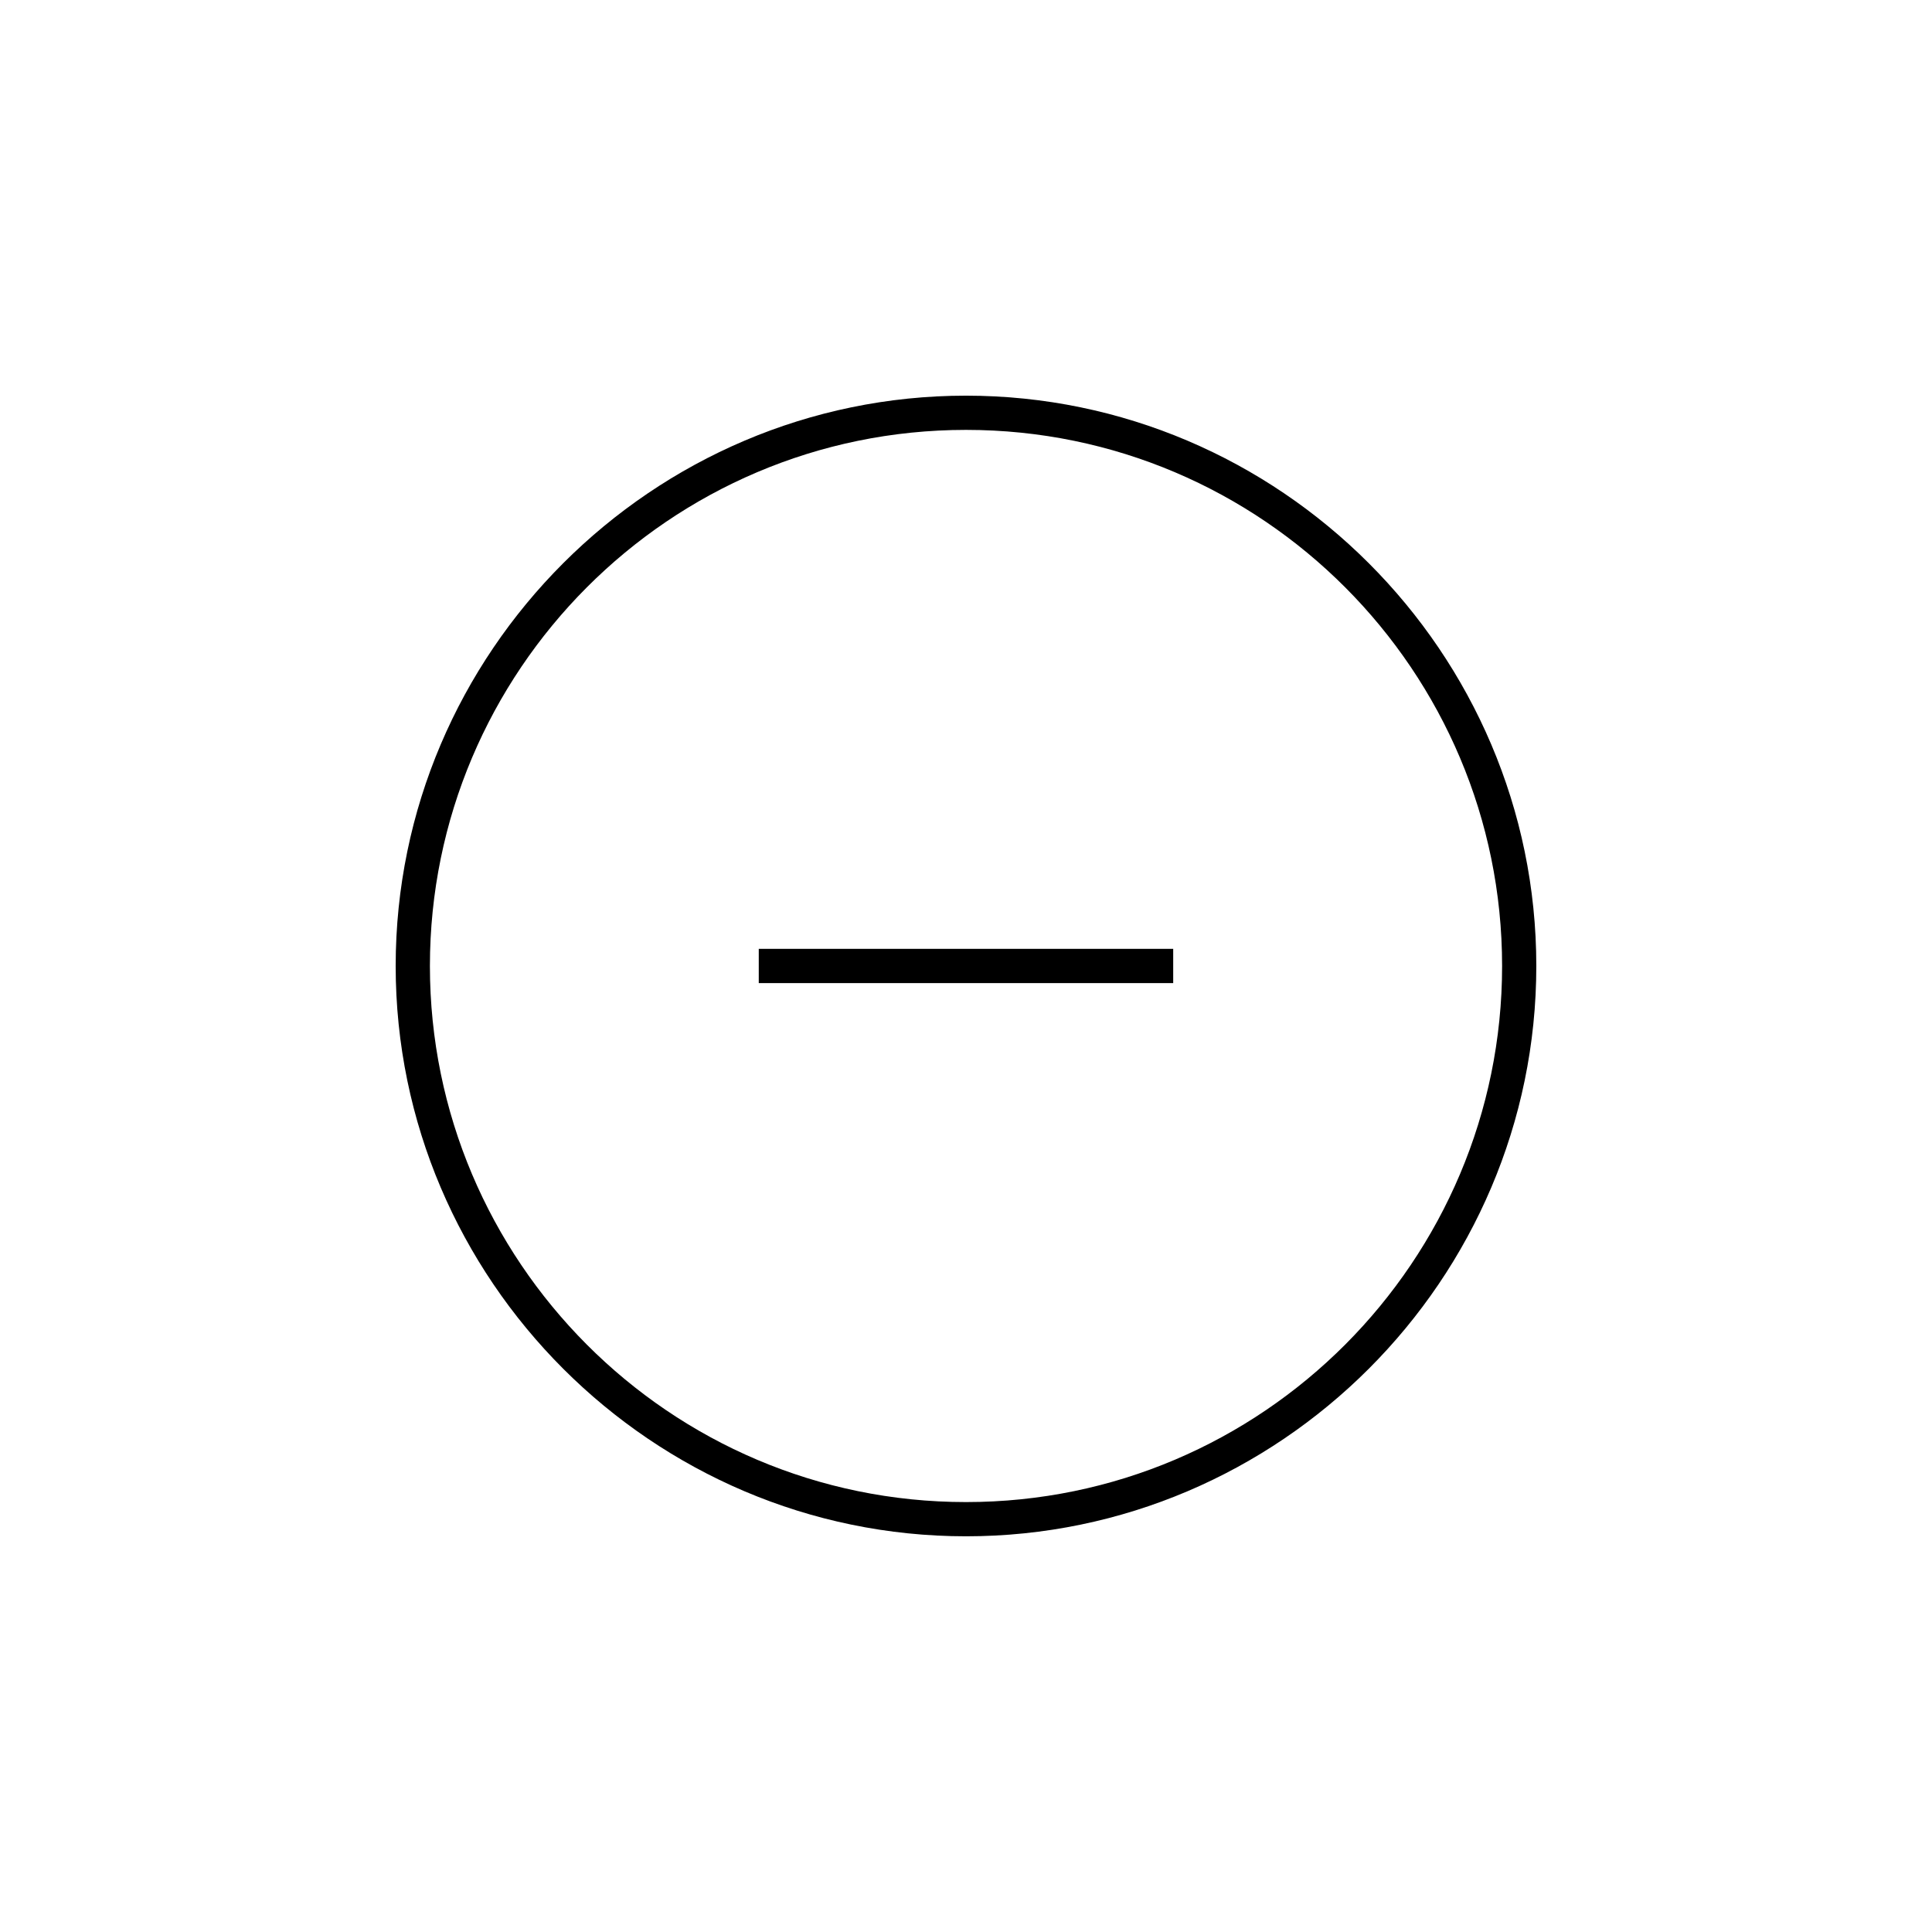
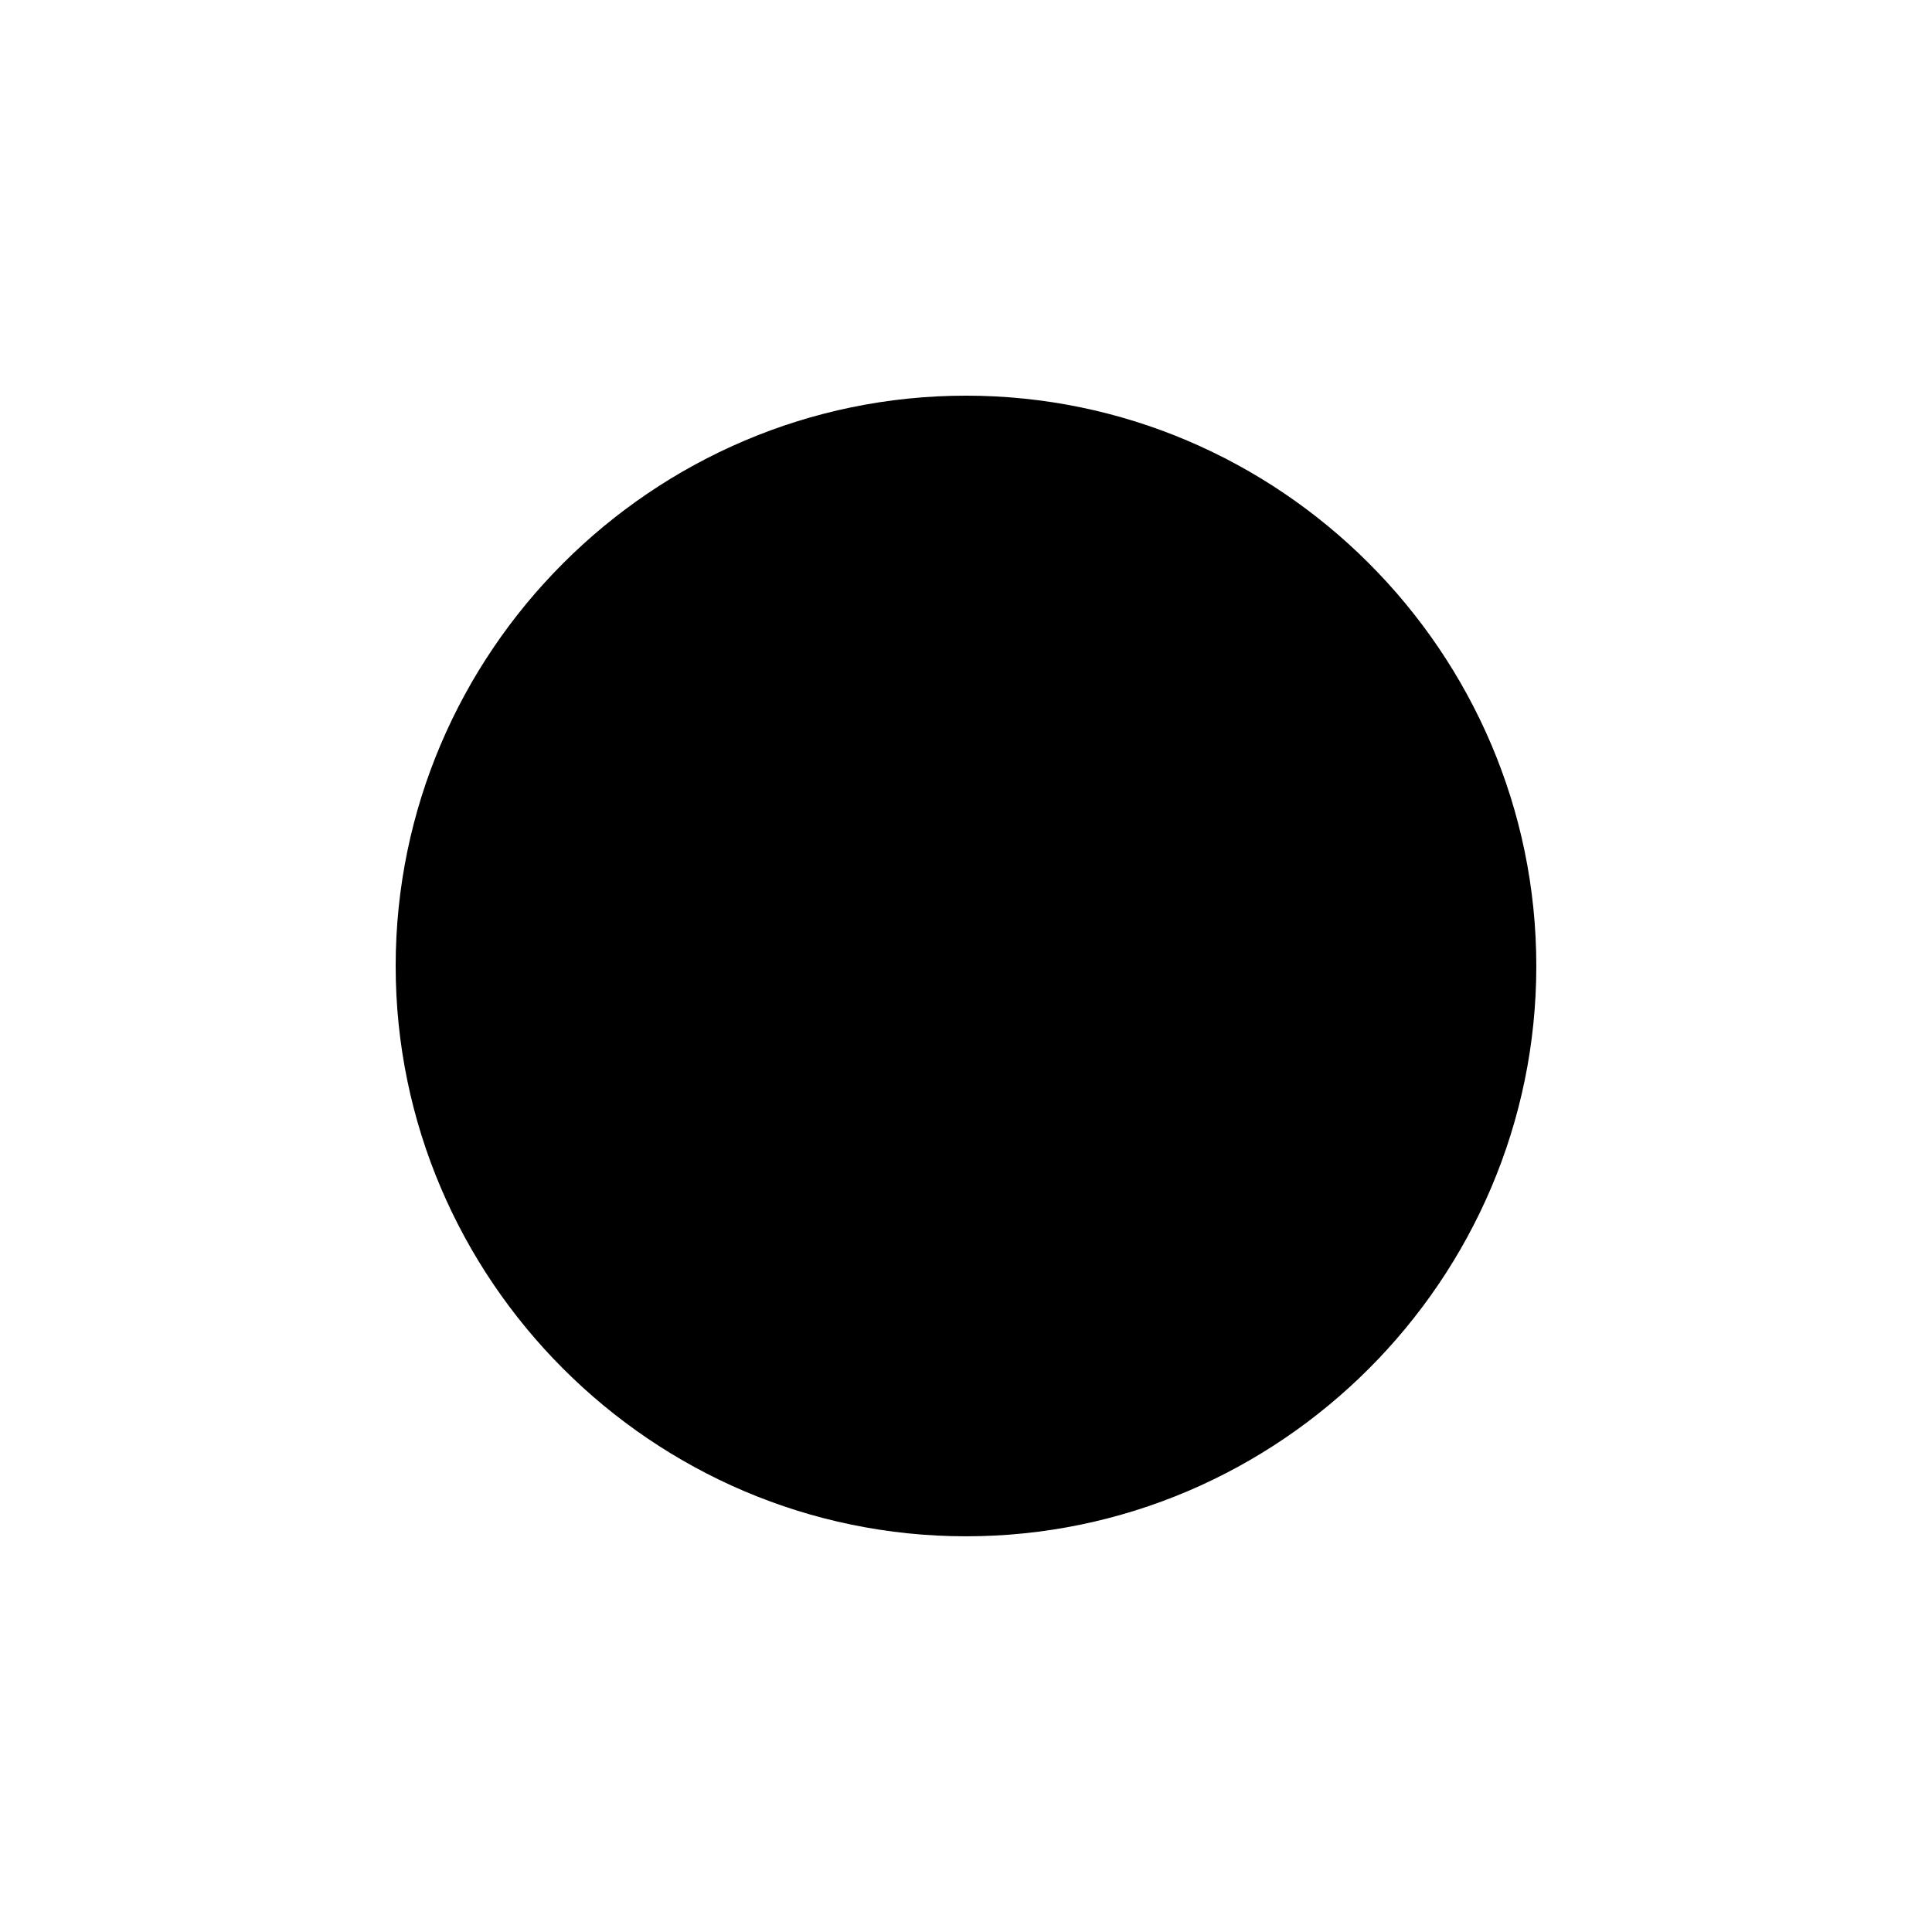
<svg xmlns="http://www.w3.org/2000/svg" fill="#000000" width="800px" height="800px" version="1.1" viewBox="144 144 512 512">
-   <path d="m454.91 395.46v9.07l-109.83-0.004v-9.07zm96.227 4.535c0 83.129-68.016 151.14-151.14 151.14-83.125-0.004-151.14-68.016-151.14-151.14s68.016-151.14 151.14-151.14 151.14 68.016 151.14 151.14zm-9.066 0c0-78.09-63.48-142.07-142.07-142.07-78.598 0-142.07 63.98-142.07 142.07 0 78.09 63.477 142.07 142.07 142.07 78.594 0 142.07-63.984 142.07-142.07z" />
+   <path d="m454.91 395.46v9.07l-109.83-0.004v-9.07zm96.227 4.535c0 83.129-68.016 151.14-151.14 151.14-83.125-0.004-151.14-68.016-151.14-151.14s68.016-151.14 151.14-151.14 151.14 68.016 151.14 151.14zm-9.066 0z" />
</svg>